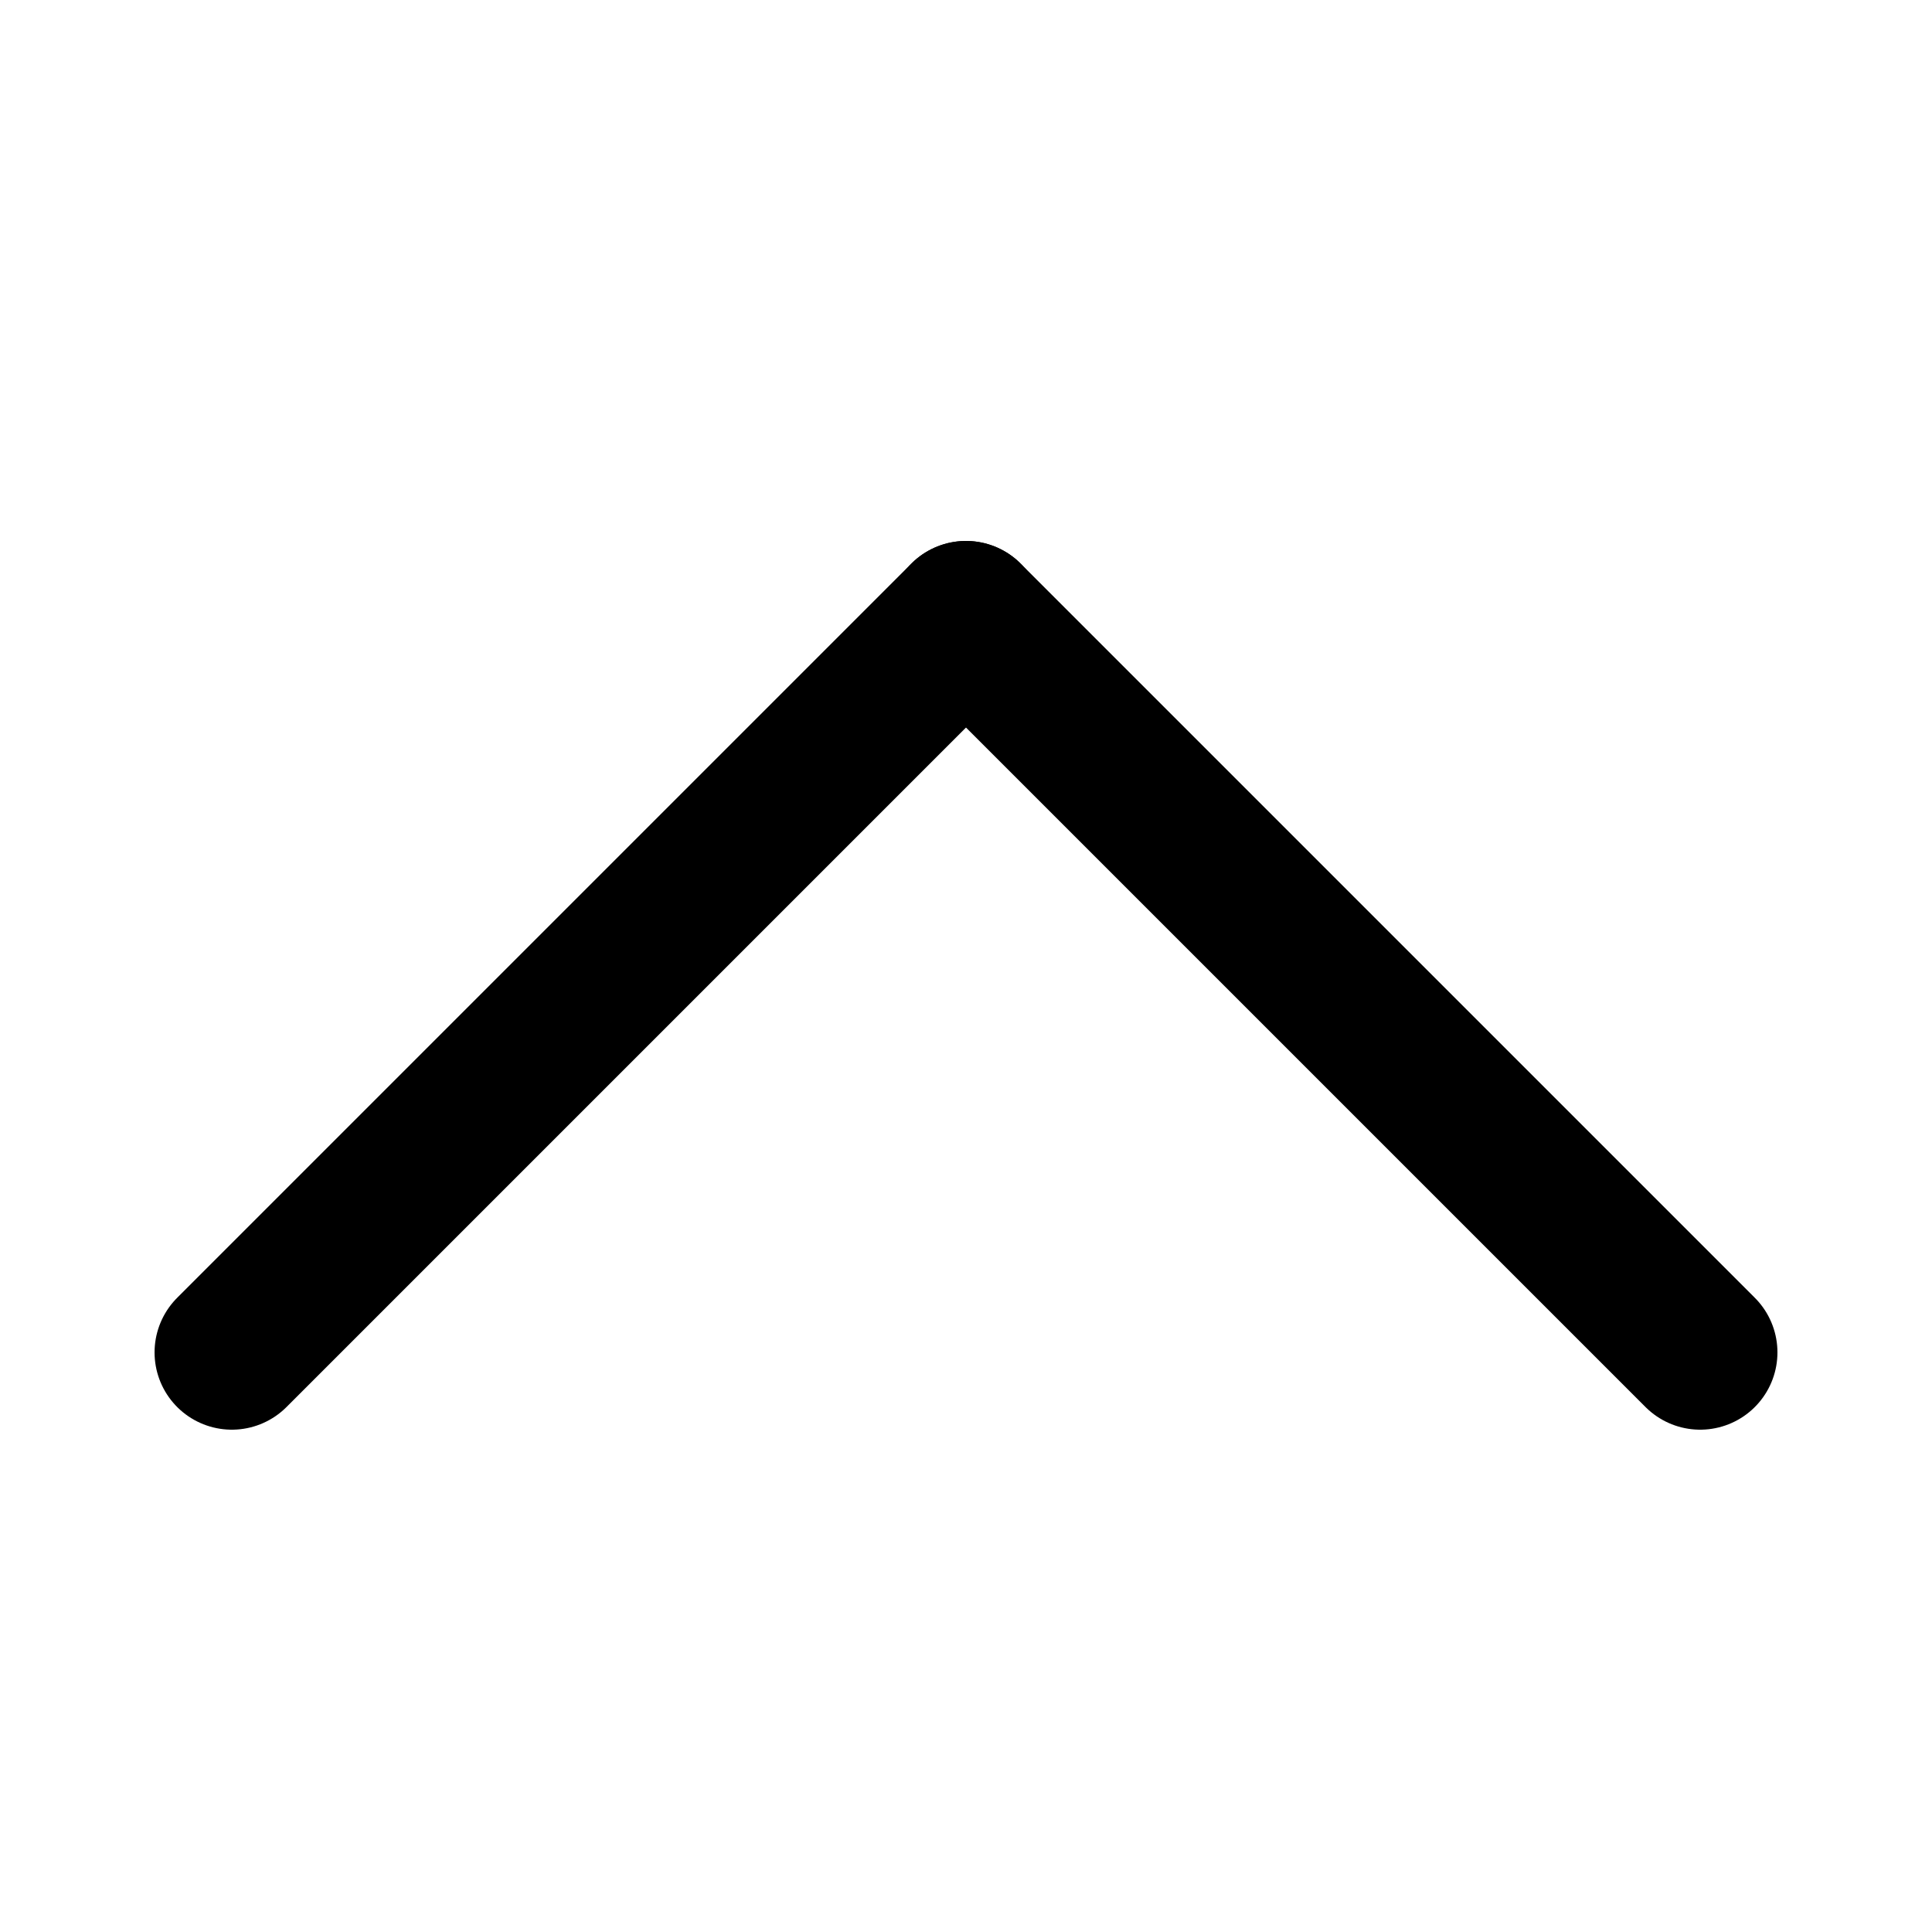
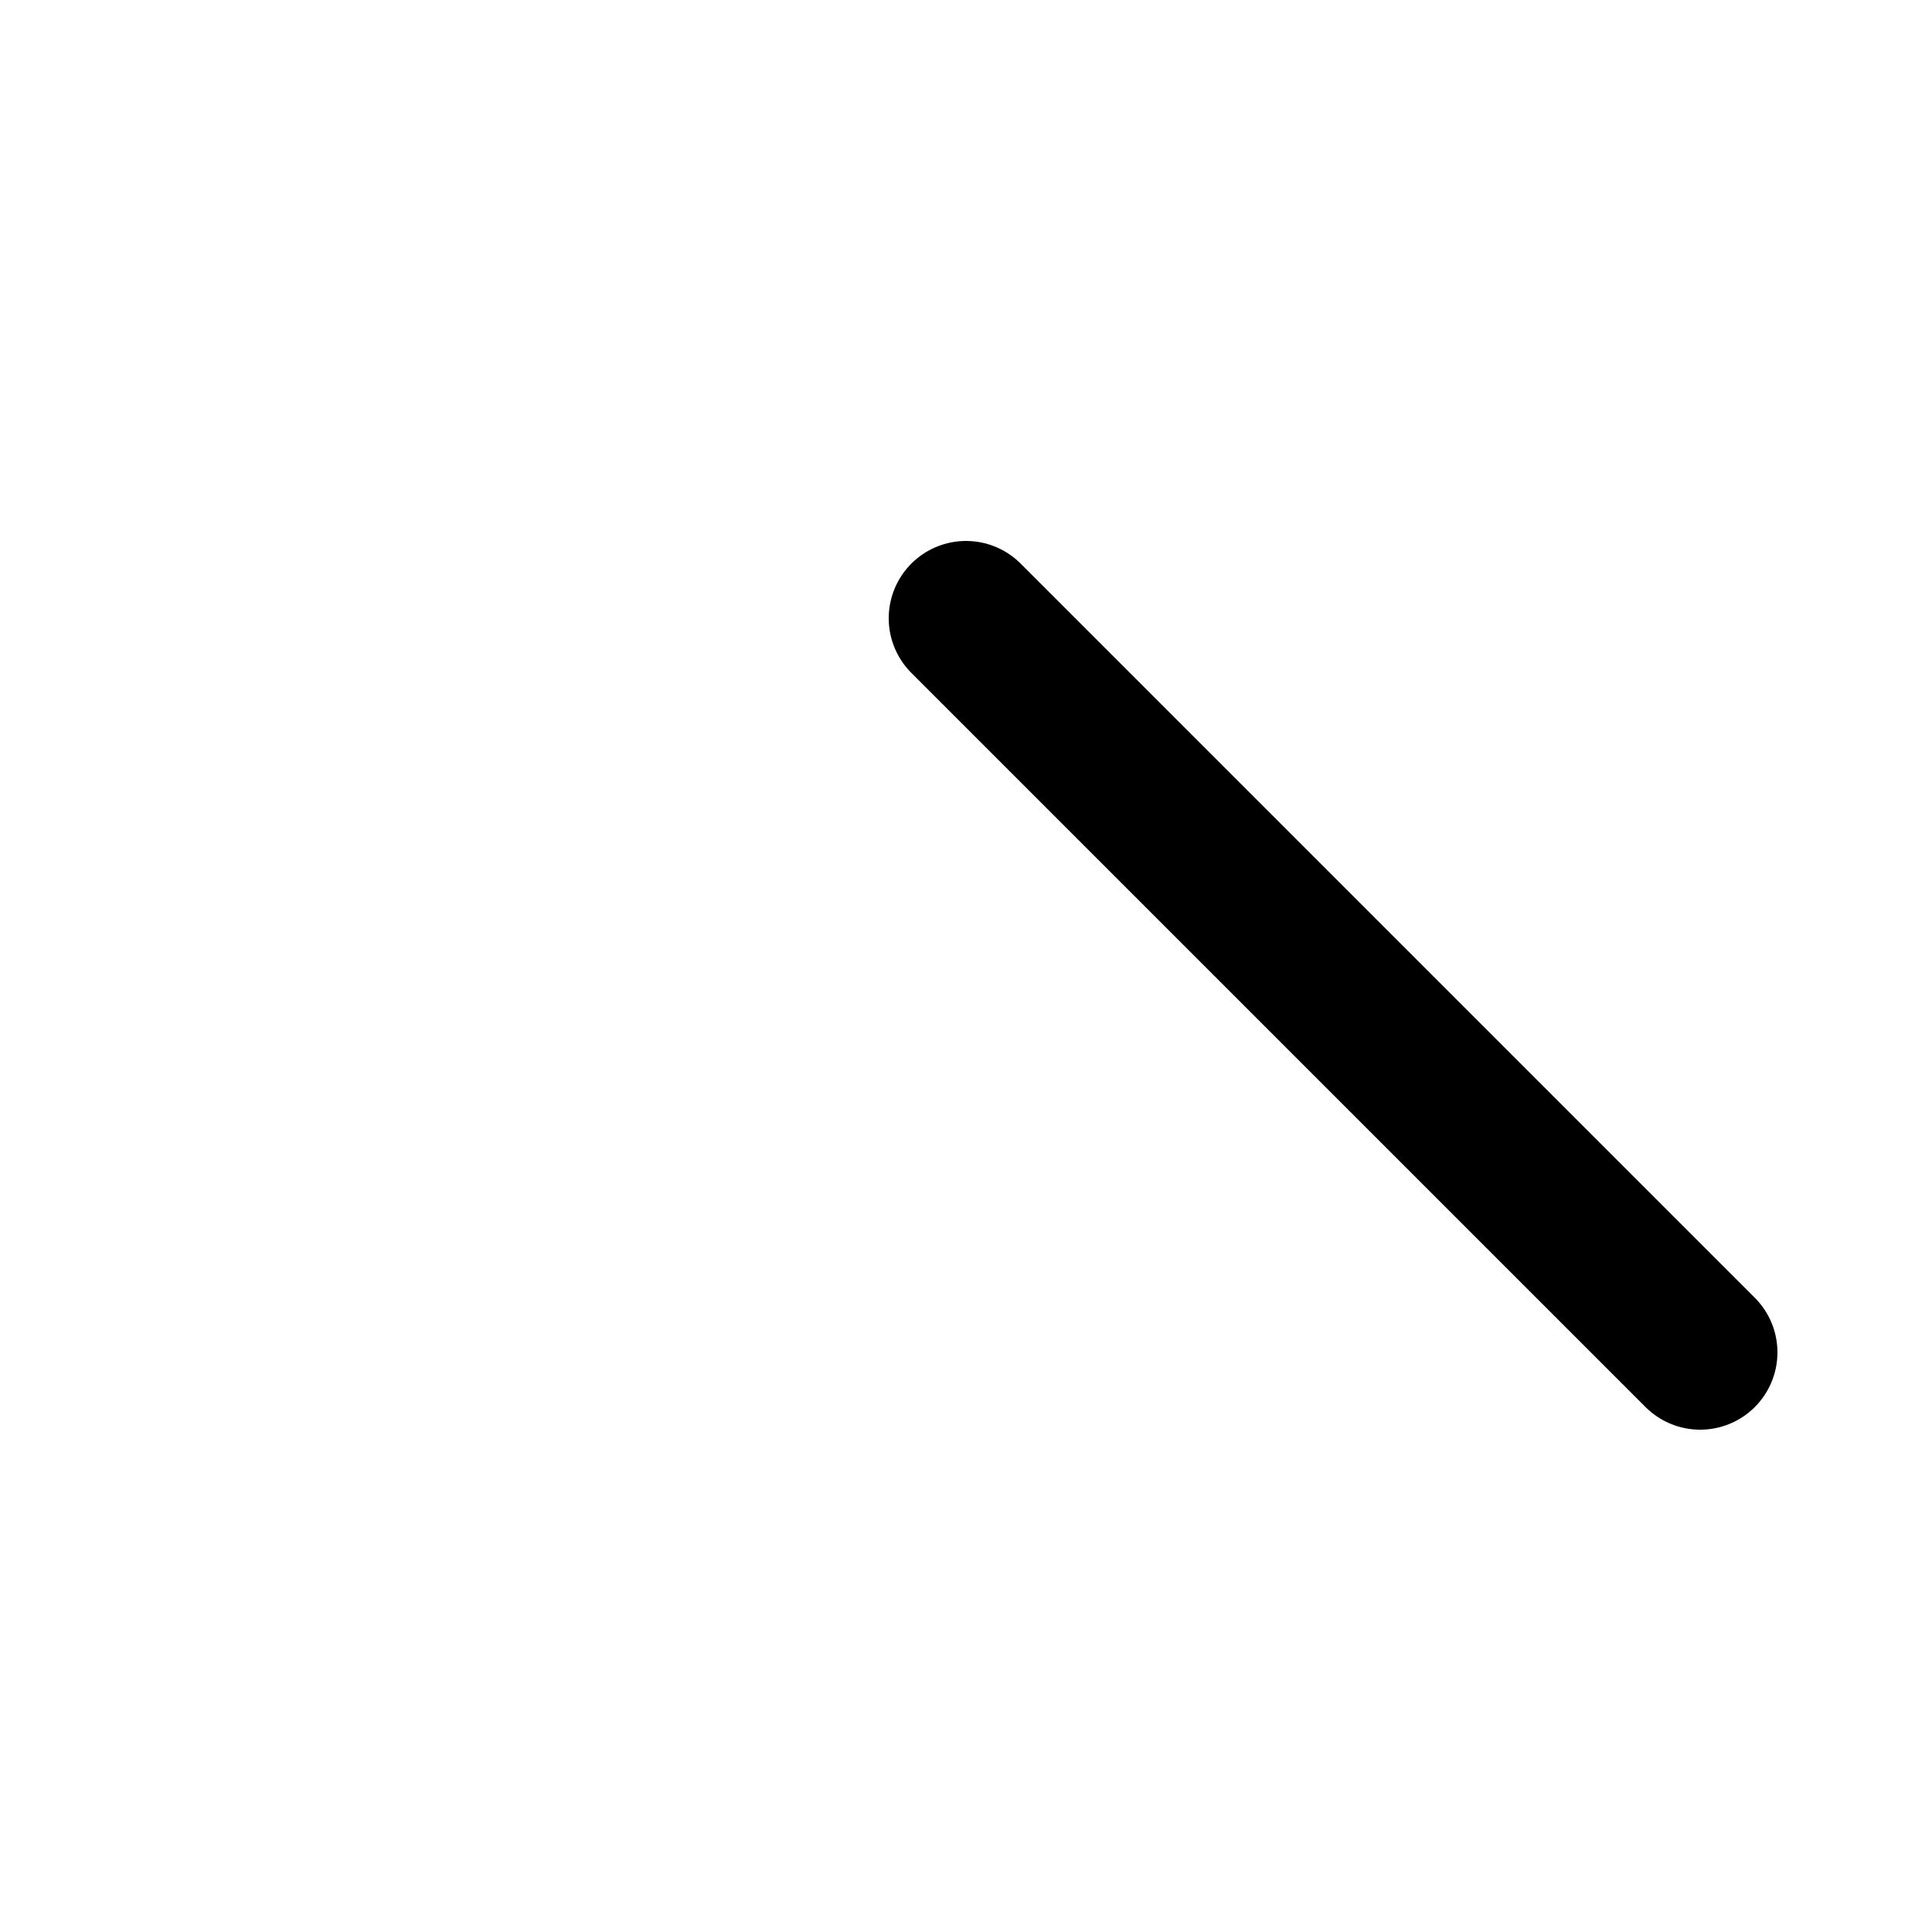
<svg xmlns="http://www.w3.org/2000/svg" width="25" height="25" viewBox="0 0 25 25" fill="none">
-   <path d="M3 17.5L12.5 8" stroke="black" stroke-width="2" stroke-linecap="round" />
  <path d="M22 17.5L12.5 8" stroke="black" stroke-width="2" stroke-linecap="round" />
</svg>